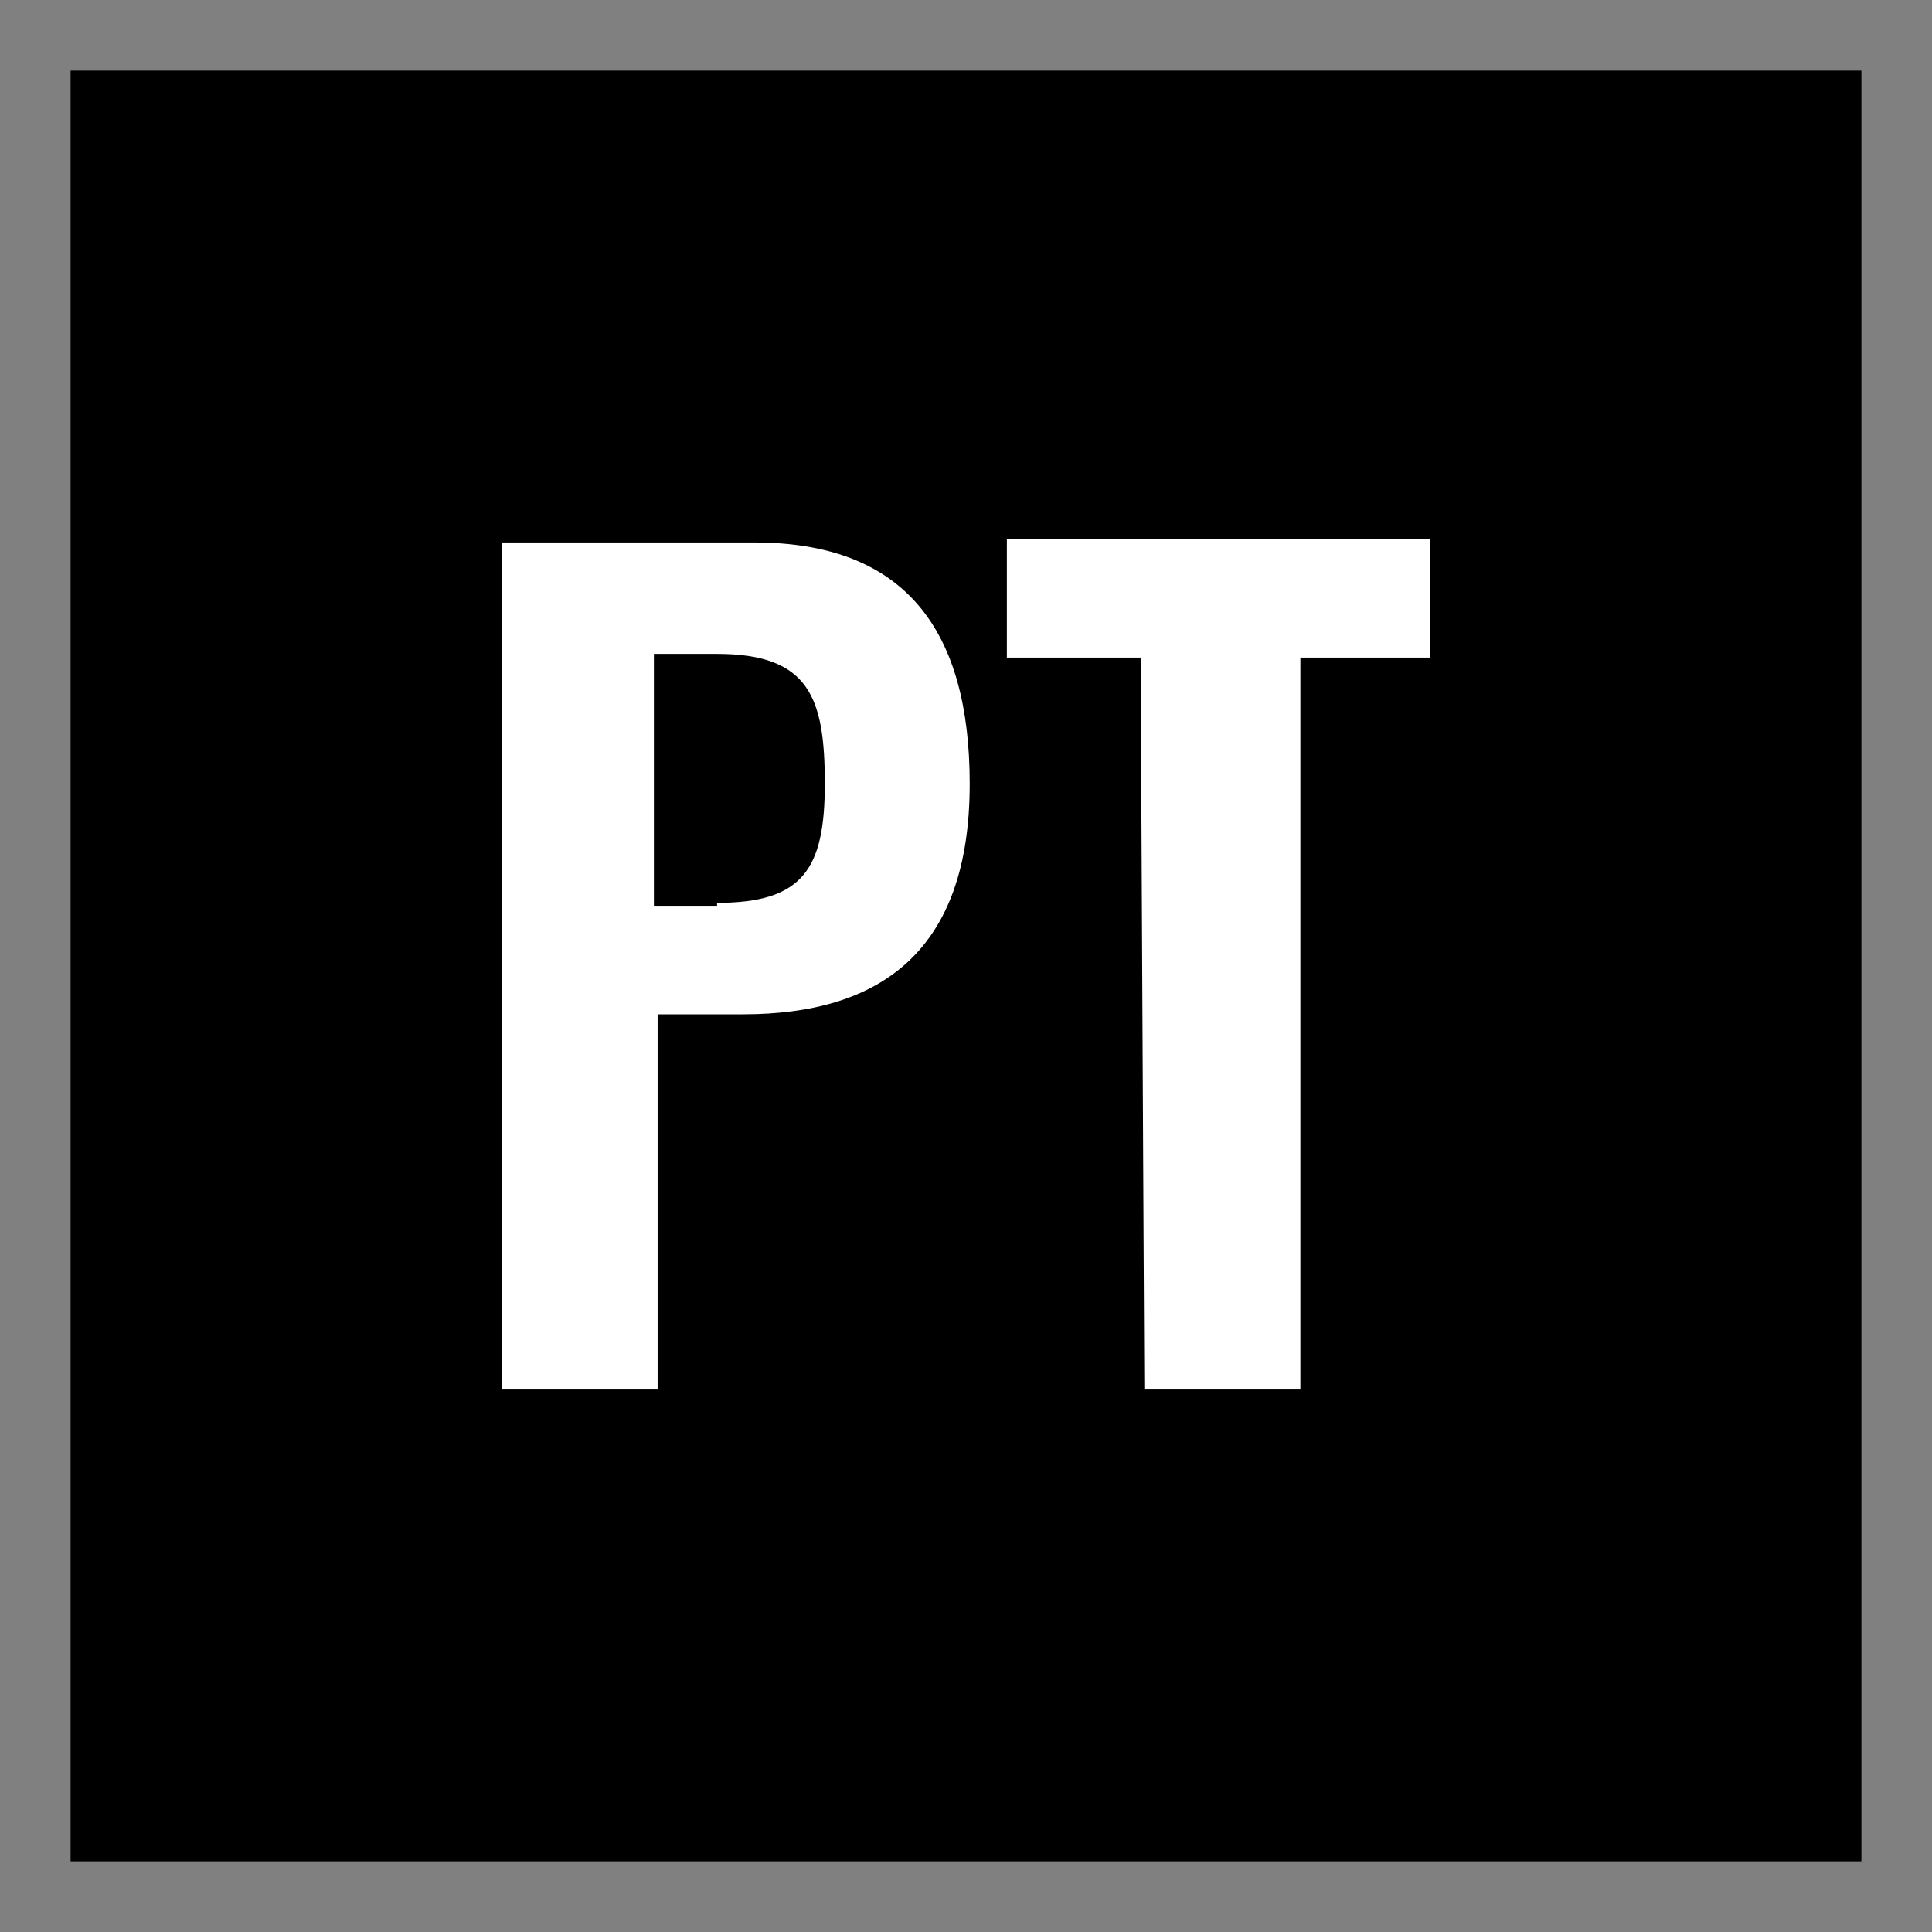
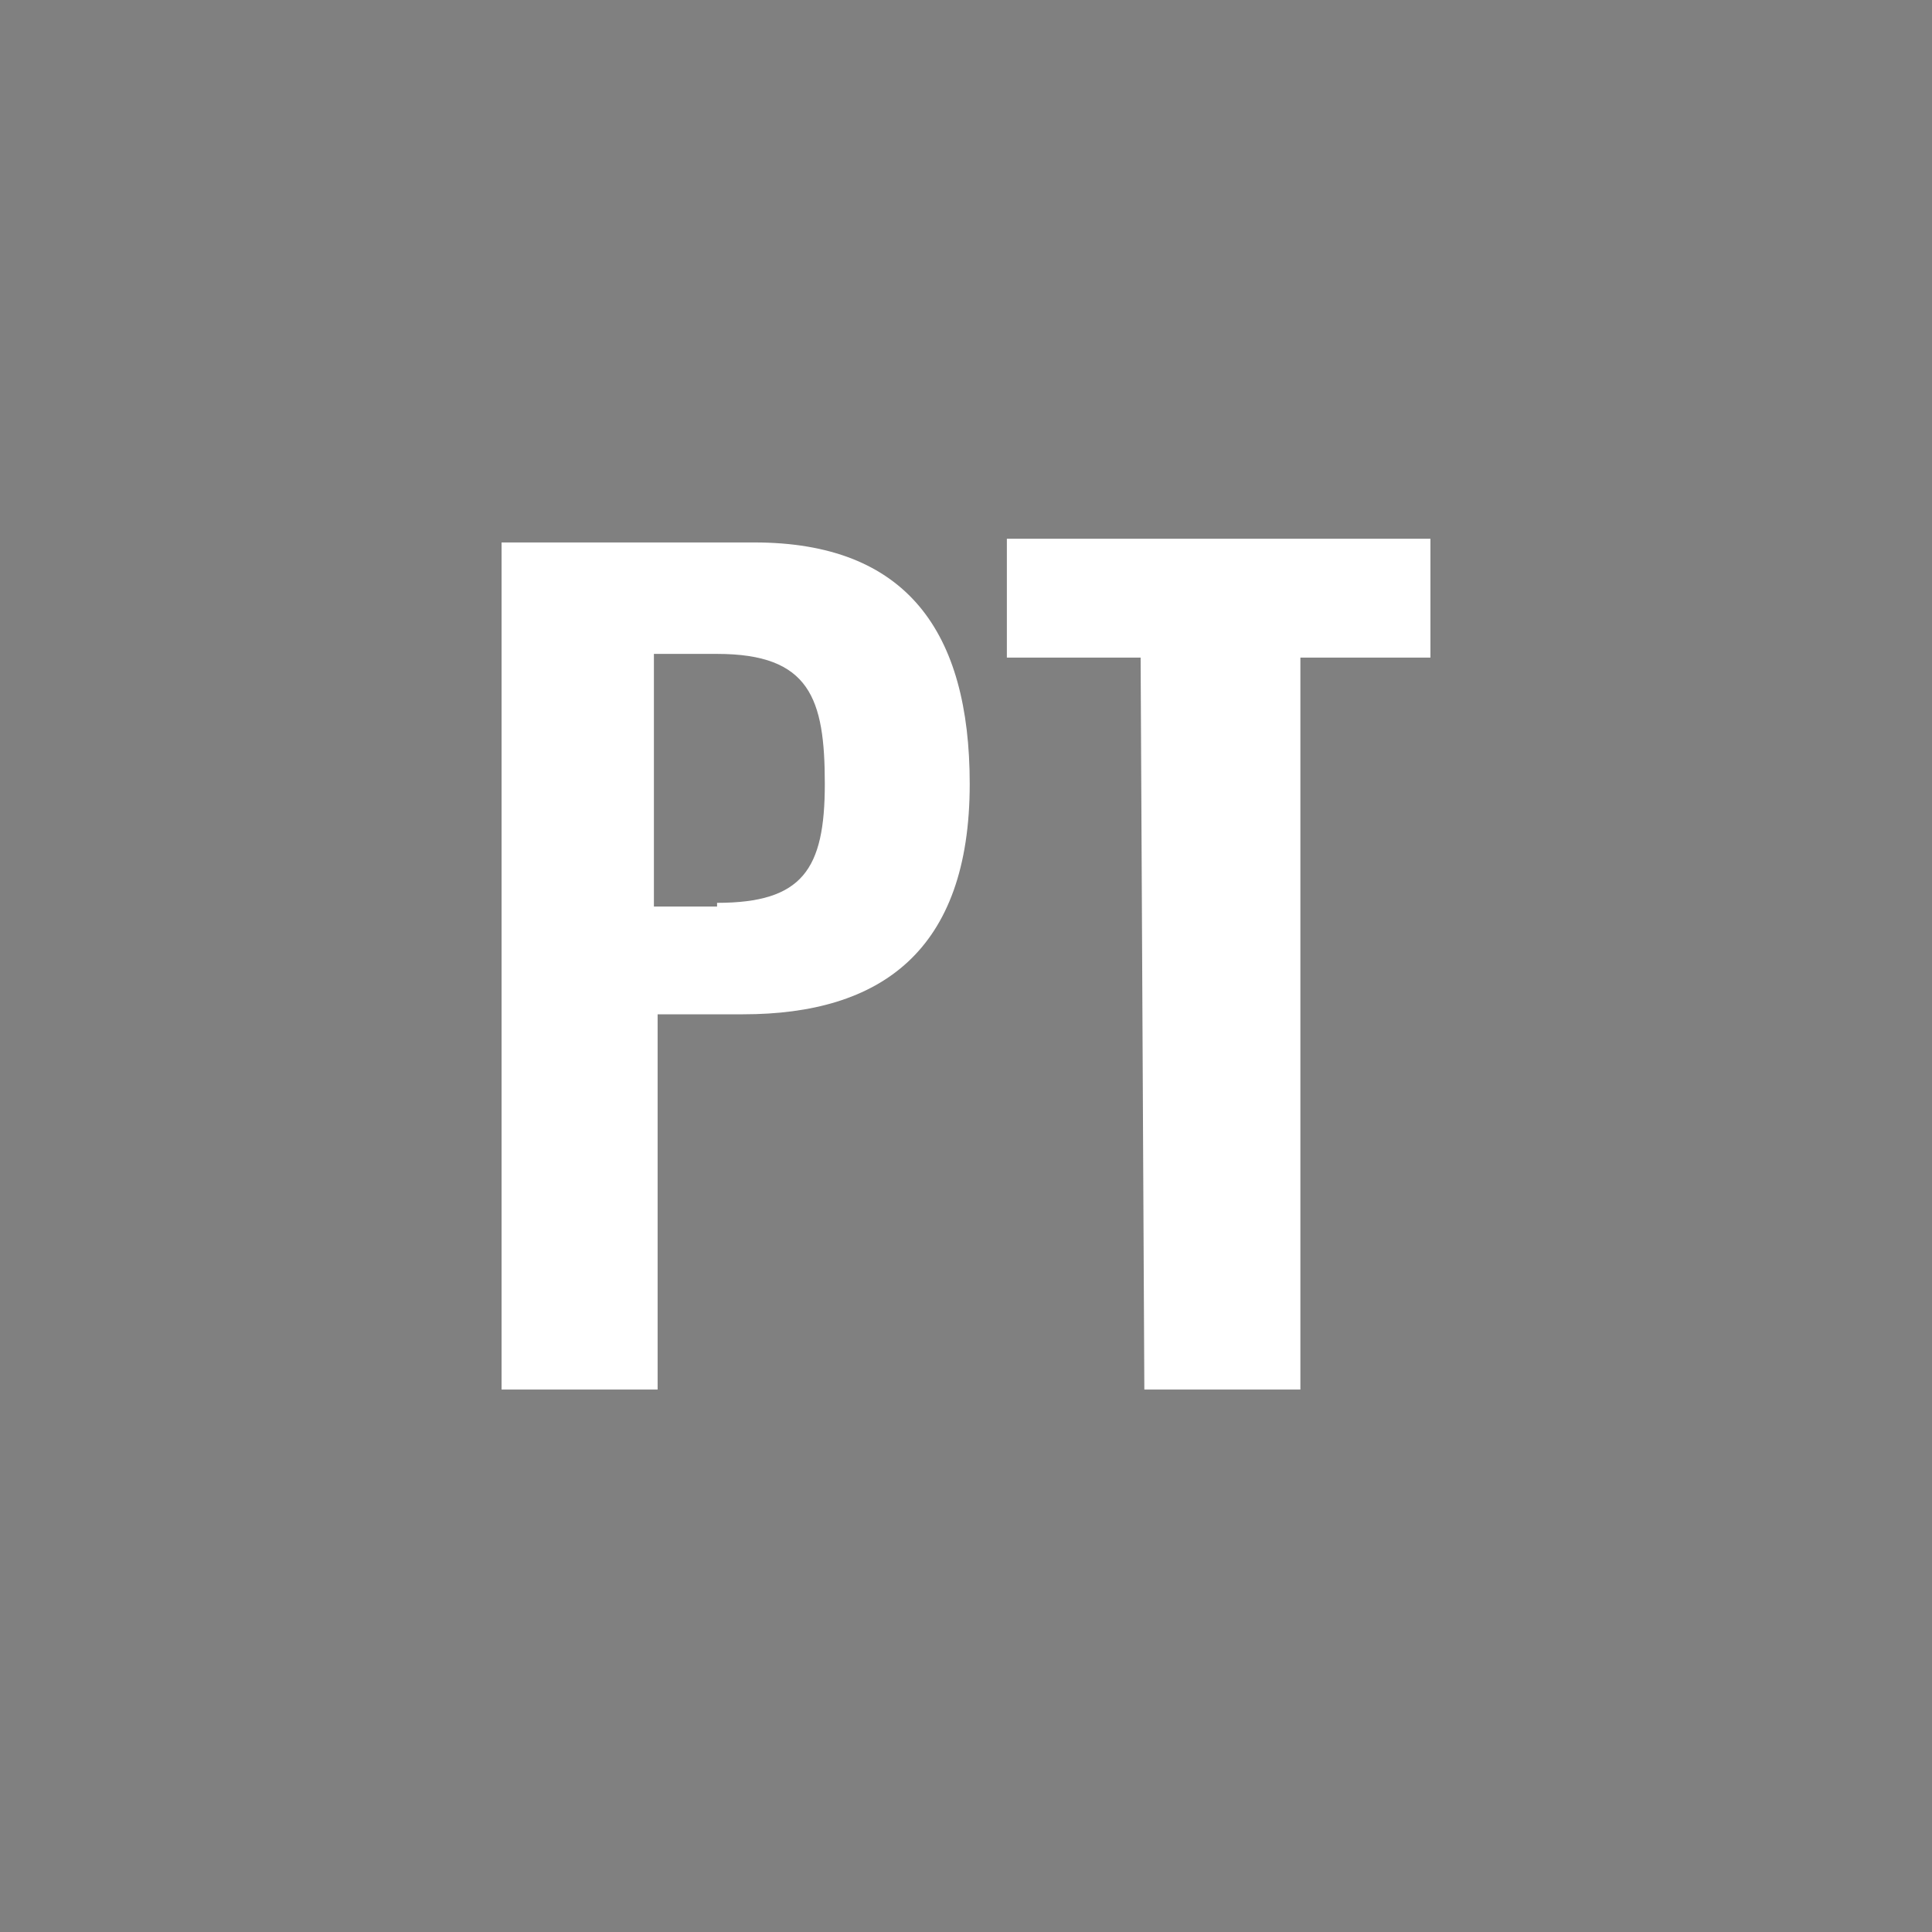
<svg xmlns="http://www.w3.org/2000/svg" version="1.1" id="Layer_1" x="0px" y="0px" viewBox="0 0 52 52" style="enable-background:new 0 0 52 52;" xml:space="preserve">
  <rect x="0" y="0" width="52" height="52" fill="#808080" stroke="none" />
  <style type="text/css">
	.st0{fill:#FFFFFF;}
</style>
-   <polygon points="50.1,21.8 50.1,50.1 1.9,50.1 1.9,1.9 50.1,1.9 " />
  <g>
    <path class="st0" d="M13.5,14.6h6.8c4.1,0,5.8,2.4,5.8,6.5c0,4.5-2.4,6.2-6.1,6.2h-2.3v10.1h-4.2C13.5,37.4,13.5,14.6,13.5,14.6z    M19.3,24.3c2.3,0,2.9-0.9,2.9-3.2s-0.4-3.5-2.9-3.5h-1.7v6.8H19.3z" />
    <path class="st0" d="M30.7,17.7h-3.6v-3.2h11.4v3.2H35v19.7h-4.2L30.7,17.7C30.8,17.7,30.7,17.7,30.7,17.7z" />
  </g>
</svg>